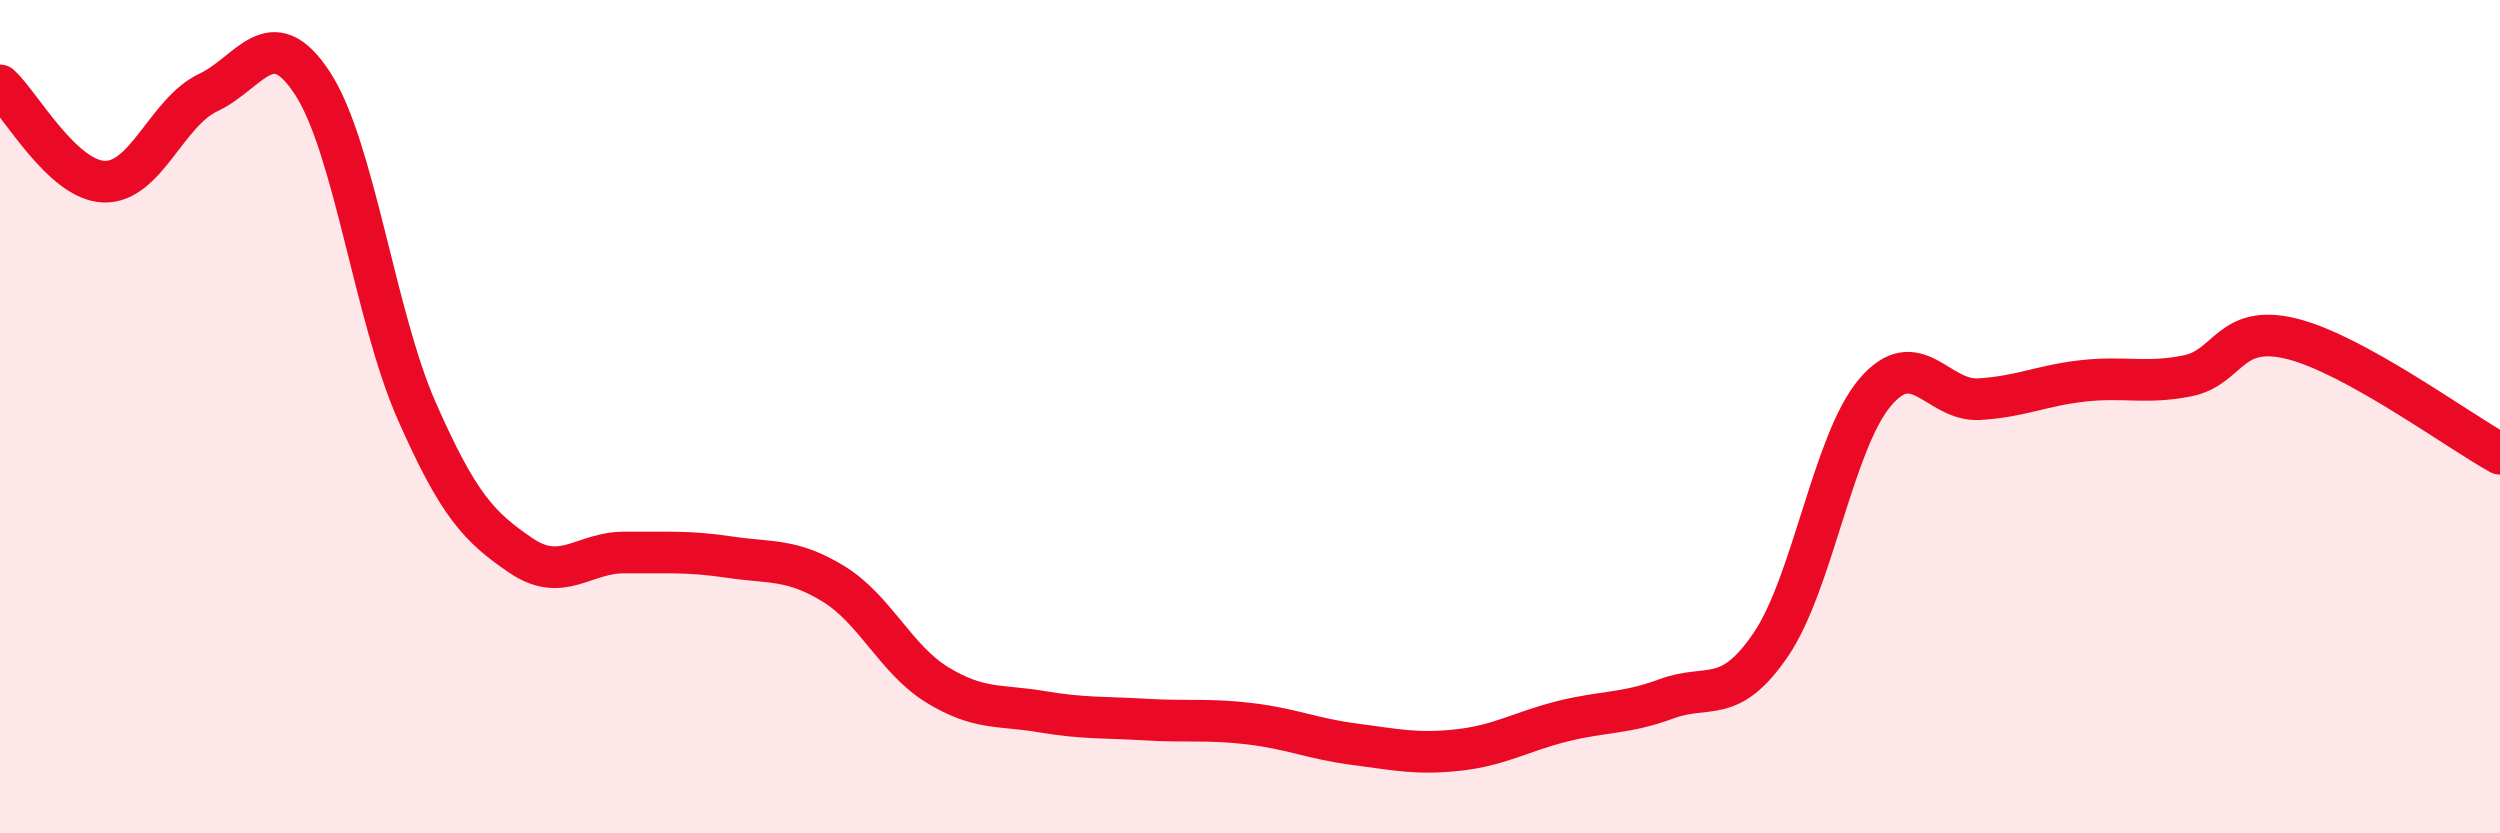
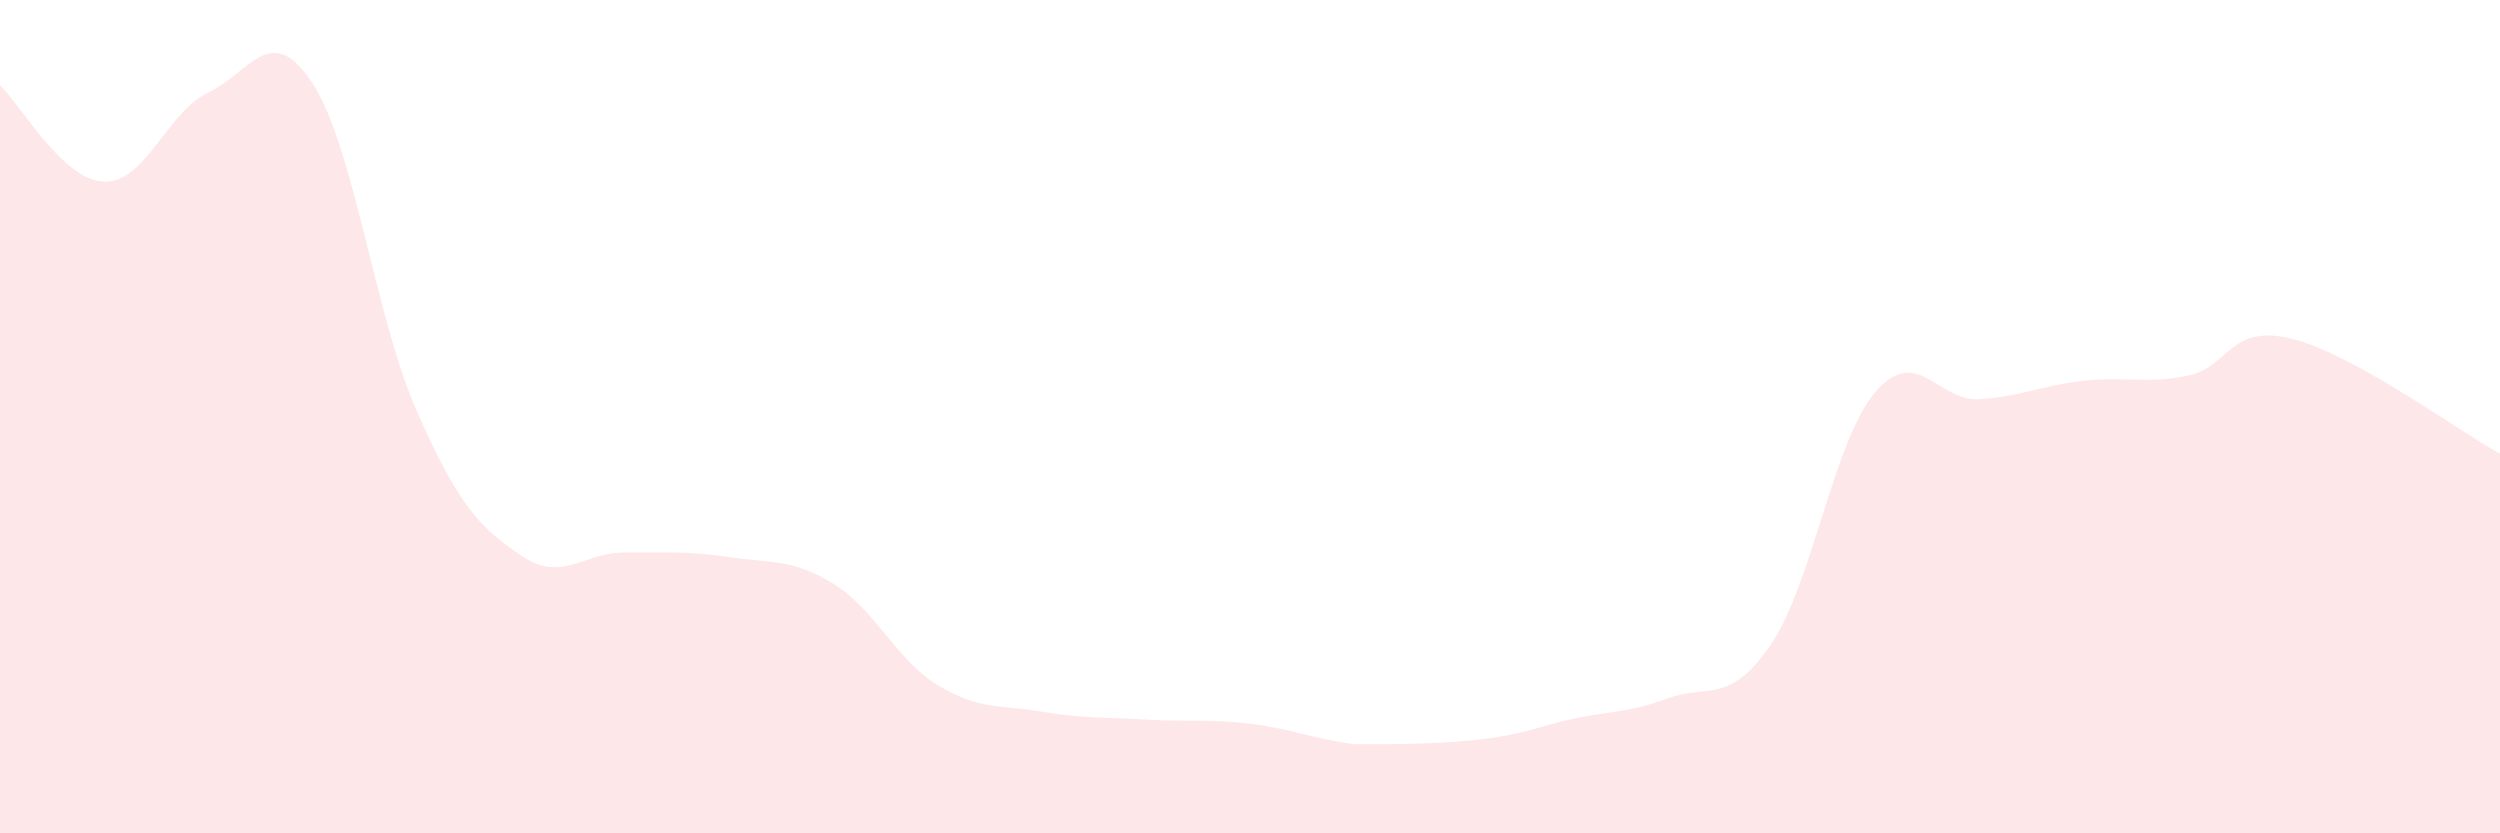
<svg xmlns="http://www.w3.org/2000/svg" width="60" height="20" viewBox="0 0 60 20">
-   <path d="M 0,2.05 C 0.5,2.51 1.5,4.33 2.5,4.36 C 3.5,4.39 4,2.69 5,2.22 C 6,1.75 6.5,0.47 7.5,2 C 8.5,3.53 9,7.59 10,9.86 C 11,12.13 11.5,12.65 12.5,13.33 C 13.5,14.01 14,13.25 15,13.26 C 16,13.27 16.5,13.22 17.5,13.37 C 18.5,13.52 19,13.4 20,14.01 C 21,14.62 21.5,15.83 22.5,16.44 C 23.5,17.05 24,16.91 25,17.08 C 26,17.25 26.5,17.21 27.5,17.27 C 28.5,17.33 29,17.25 30,17.37 C 31,17.49 31.5,17.73 32.5,17.86 C 33.5,17.99 34,18.11 35,18 C 36,17.89 36.5,17.56 37.5,17.31 C 38.5,17.06 39,17.14 40,16.77 C 41,16.4 41.5,16.94 42.5,15.47 C 43.5,14 44,10.6 45,9.42 C 46,8.24 46.5,9.64 47.5,9.58 C 48.5,9.52 49,9.25 50,9.14 C 51,9.03 51.5,9.22 52.5,9.02 C 53.5,8.82 53.5,7.76 55,8.13 C 56.5,8.5 59,10.34 60,10.89L60 20L0 20Z" fill="#EB0A25" opacity="0.1" stroke-linecap="round" stroke-linejoin="round" />
-   <path d="M 0,2.05 C 0.5,2.51 1.5,4.33 2.5,4.36 C 3.5,4.39 4,2.69 5,2.22 C 6,1.75 6.5,0.47 7.5,2 C 8.5,3.53 9,7.59 10,9.86 C 11,12.13 11.5,12.65 12.5,13.33 C 13.5,14.01 14,13.25 15,13.26 C 16,13.27 16.5,13.22 17.5,13.37 C 18.5,13.52 19,13.4 20,14.01 C 21,14.62 21.5,15.83 22.5,16.44 C 23.5,17.05 24,16.91 25,17.08 C 26,17.25 26.5,17.21 27.5,17.27 C 28.5,17.33 29,17.25 30,17.37 C 31,17.49 31.5,17.73 32.5,17.86 C 33.5,17.99 34,18.11 35,18 C 36,17.89 36.5,17.56 37.5,17.31 C 38.5,17.06 39,17.14 40,16.77 C 41,16.4 41.5,16.94 42.5,15.47 C 43.5,14 44,10.6 45,9.42 C 46,8.24 46.5,9.64 47.5,9.58 C 48.5,9.52 49,9.25 50,9.14 C 51,9.03 51.5,9.22 52.5,9.02 C 53.5,8.82 53.5,7.76 55,8.13 C 56.5,8.5 59,10.34 60,10.89" stroke="#EB0A25" stroke-width="1" fill="none" stroke-linecap="round" stroke-linejoin="round" />
+   <path d="M 0,2.05 C 0.5,2.51 1.5,4.33 2.5,4.36 C 3.5,4.39 4,2.69 5,2.22 C 6,1.75 6.5,0.47 7.5,2 C 8.5,3.53 9,7.59 10,9.86 C 11,12.13 11.5,12.65 12.5,13.33 C 13.5,14.01 14,13.25 15,13.26 C 16,13.27 16.5,13.22 17.5,13.37 C 18.5,13.52 19,13.4 20,14.01 C 21,14.62 21.5,15.83 22.5,16.44 C 23.5,17.05 24,16.91 25,17.08 C 26,17.25 26.5,17.21 27.5,17.27 C 28.5,17.33 29,17.25 30,17.37 C 31,17.49 31.5,17.73 32.5,17.86 C 36,17.89 36.5,17.56 37.5,17.31 C 38.5,17.06 39,17.14 40,16.77 C 41,16.4 41.5,16.94 42.5,15.47 C 43.5,14 44,10.6 45,9.42 C 46,8.24 46.5,9.64 47.5,9.58 C 48.5,9.52 49,9.25 50,9.14 C 51,9.03 51.5,9.22 52.5,9.02 C 53.5,8.82 53.5,7.76 55,8.13 C 56.5,8.5 59,10.34 60,10.89L60 20L0 20Z" fill="#EB0A25" opacity="0.1" stroke-linecap="round" stroke-linejoin="round" />
</svg>